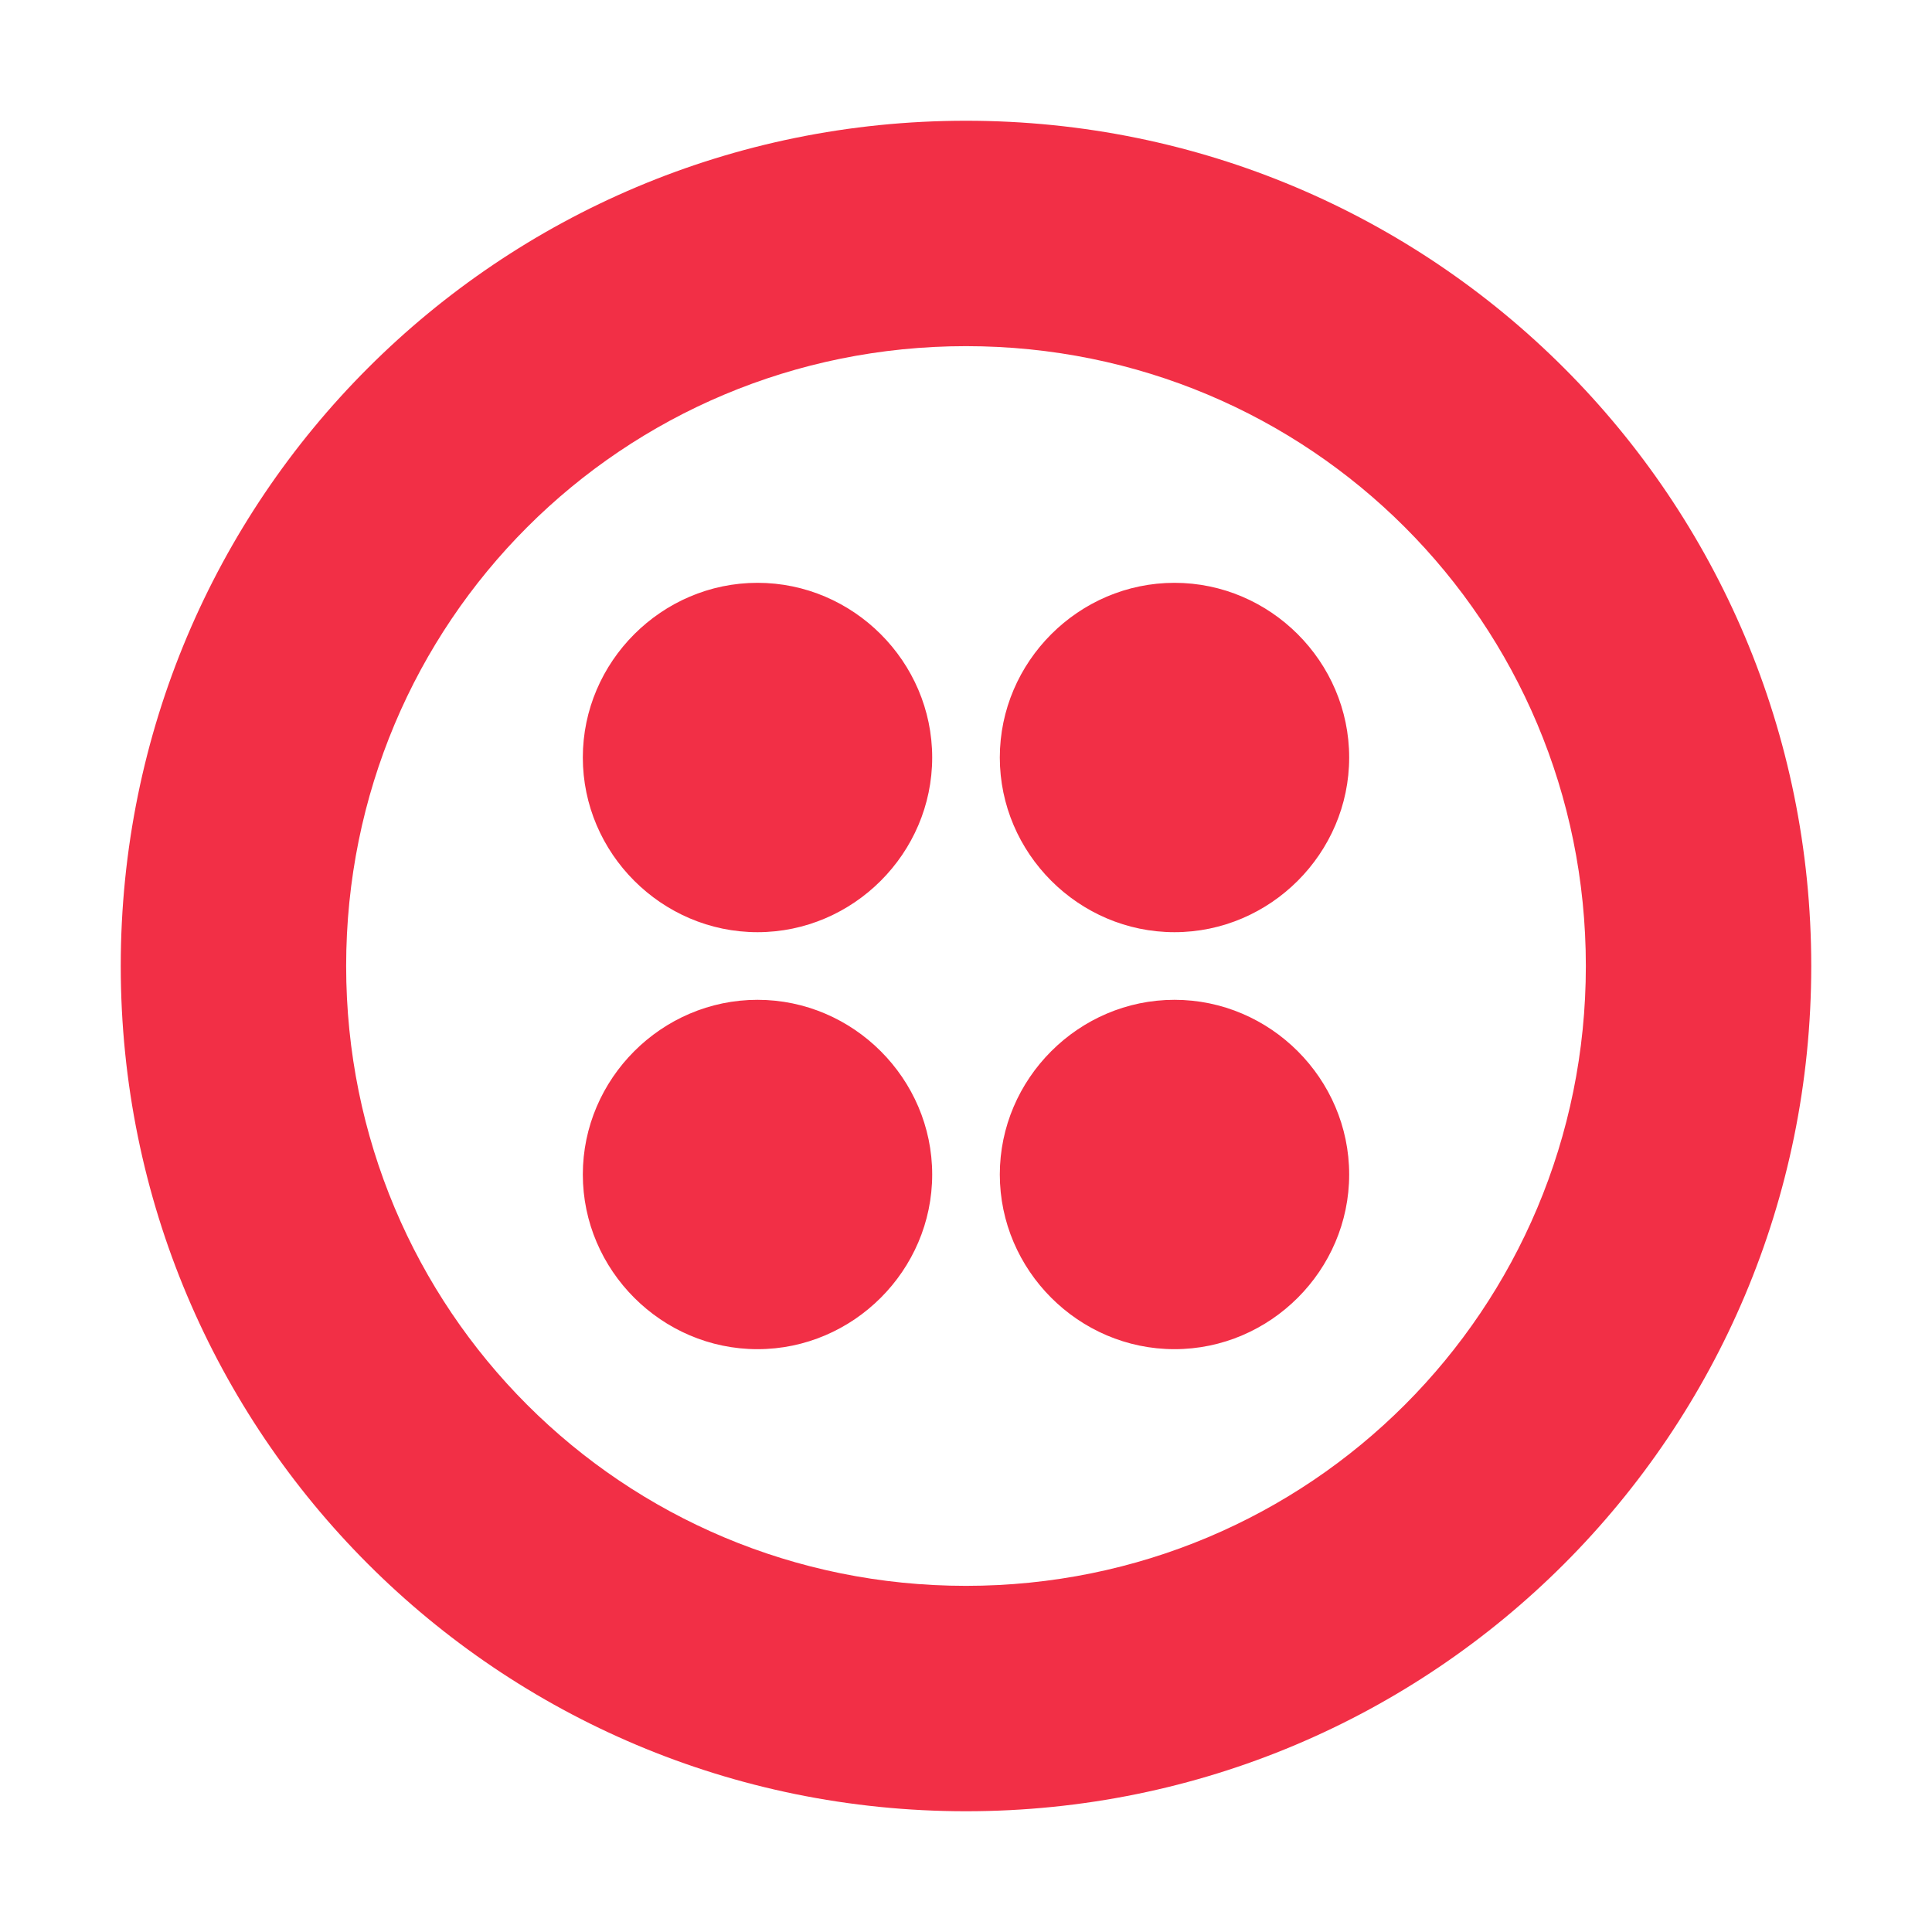
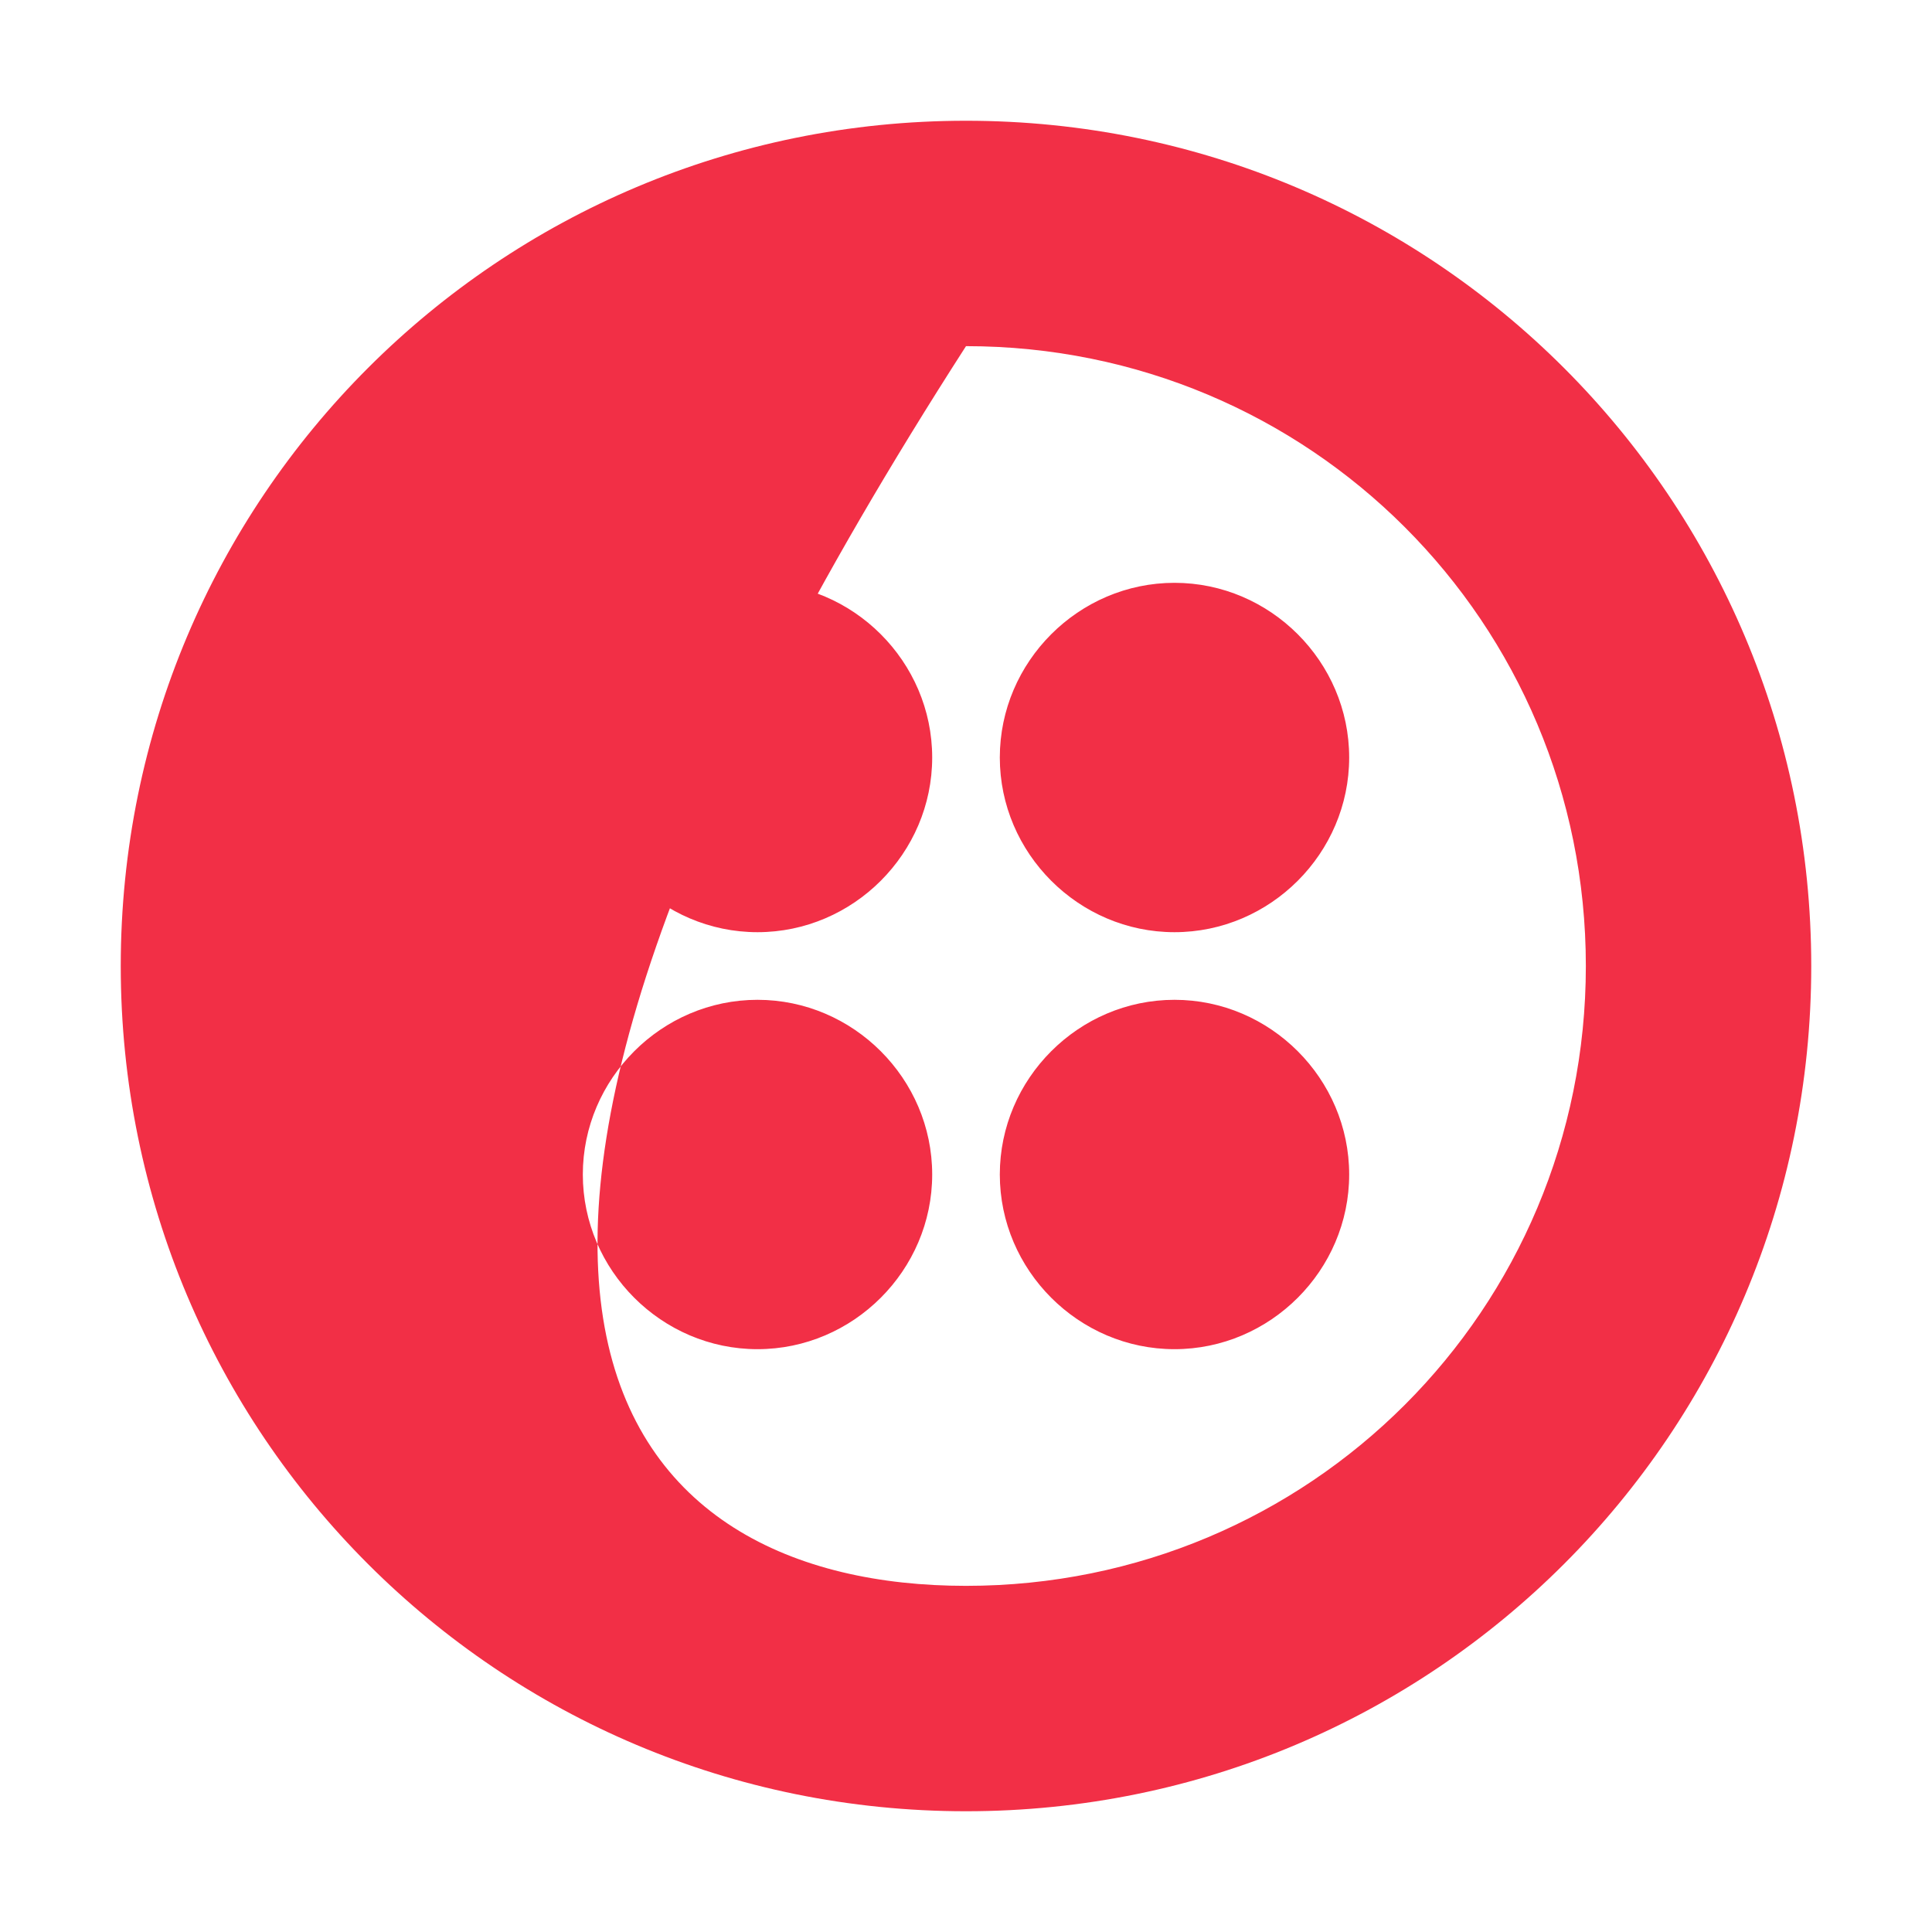
<svg xmlns="http://www.w3.org/2000/svg" width="48" height="48" viewBox="0 0 48 48" fill="none">
-   <path d="M23.16 18.82C23.16 21.2 21.2 23.16 18.82 23.16C16.44 23.16 14.48 21.2 14.48 18.82C14.48 16.44 16.44 14.48 18.82 14.48C21.2 14.48 23.16 16.44 23.16 18.82ZM18.82 24.84C16.44 24.84 14.48 26.8 14.48 29.18C14.48 31.56 16.44 33.52 18.82 33.52C21.2 33.52 23.16 31.56 23.16 29.18C23.16 26.8 21.2 24.84 18.82 24.84ZM45 24C45 35.62 35.62 45 24 45C12.38 45 3 35.62 3 24C3 12.38 12.38 3 24 3C35.62 3 45 12.38 45 24ZM39.4 24C39.4 15.46 32.54 8.6 24 8.6C15.46 8.6 8.6 15.46 8.6 24C8.6 32.54 15.46 39.4 24 39.4C32.54 39.4 39.4 32.54 39.4 24ZM29.18 24.84C26.8 24.84 24.84 26.8 24.84 29.18C24.84 31.56 26.8 33.52 29.18 33.52C31.56 33.52 33.52 31.56 33.52 29.18C33.52 26.8 31.56 24.84 29.18 24.84ZM29.18 14.48C26.8 14.48 24.84 16.44 24.84 18.82C24.84 21.2 26.8 23.16 29.18 23.16C31.56 23.16 33.52 21.2 33.52 18.82C33.52 16.44 31.56 14.48 29.18 14.48Z" fill="#F22F46" />
+   <path d="M23.16 18.82C23.16 21.2 21.2 23.16 18.82 23.16C16.44 23.16 14.48 21.2 14.48 18.82C14.48 16.44 16.44 14.48 18.82 14.48C21.2 14.48 23.16 16.44 23.16 18.82ZM18.82 24.84C16.44 24.84 14.48 26.8 14.48 29.18C14.48 31.56 16.44 33.52 18.82 33.52C21.2 33.52 23.16 31.56 23.16 29.18C23.16 26.8 21.2 24.84 18.82 24.84ZM45 24C45 35.62 35.62 45 24 45C12.38 45 3 35.62 3 24C3 12.38 12.38 3 24 3C35.62 3 45 12.38 45 24ZM39.4 24C39.4 15.46 32.54 8.6 24 8.6C8.6 32.54 15.46 39.4 24 39.4C32.54 39.4 39.4 32.54 39.4 24ZM29.18 24.84C26.8 24.84 24.84 26.8 24.84 29.18C24.84 31.56 26.8 33.52 29.18 33.52C31.56 33.52 33.52 31.56 33.52 29.18C33.52 26.8 31.56 24.84 29.18 24.84ZM29.18 14.48C26.8 14.48 24.84 16.44 24.84 18.82C24.84 21.2 26.8 23.16 29.18 23.16C31.56 23.16 33.52 21.2 33.52 18.82C33.52 16.44 31.56 14.48 29.18 14.48Z" fill="#F22F46" />
</svg>